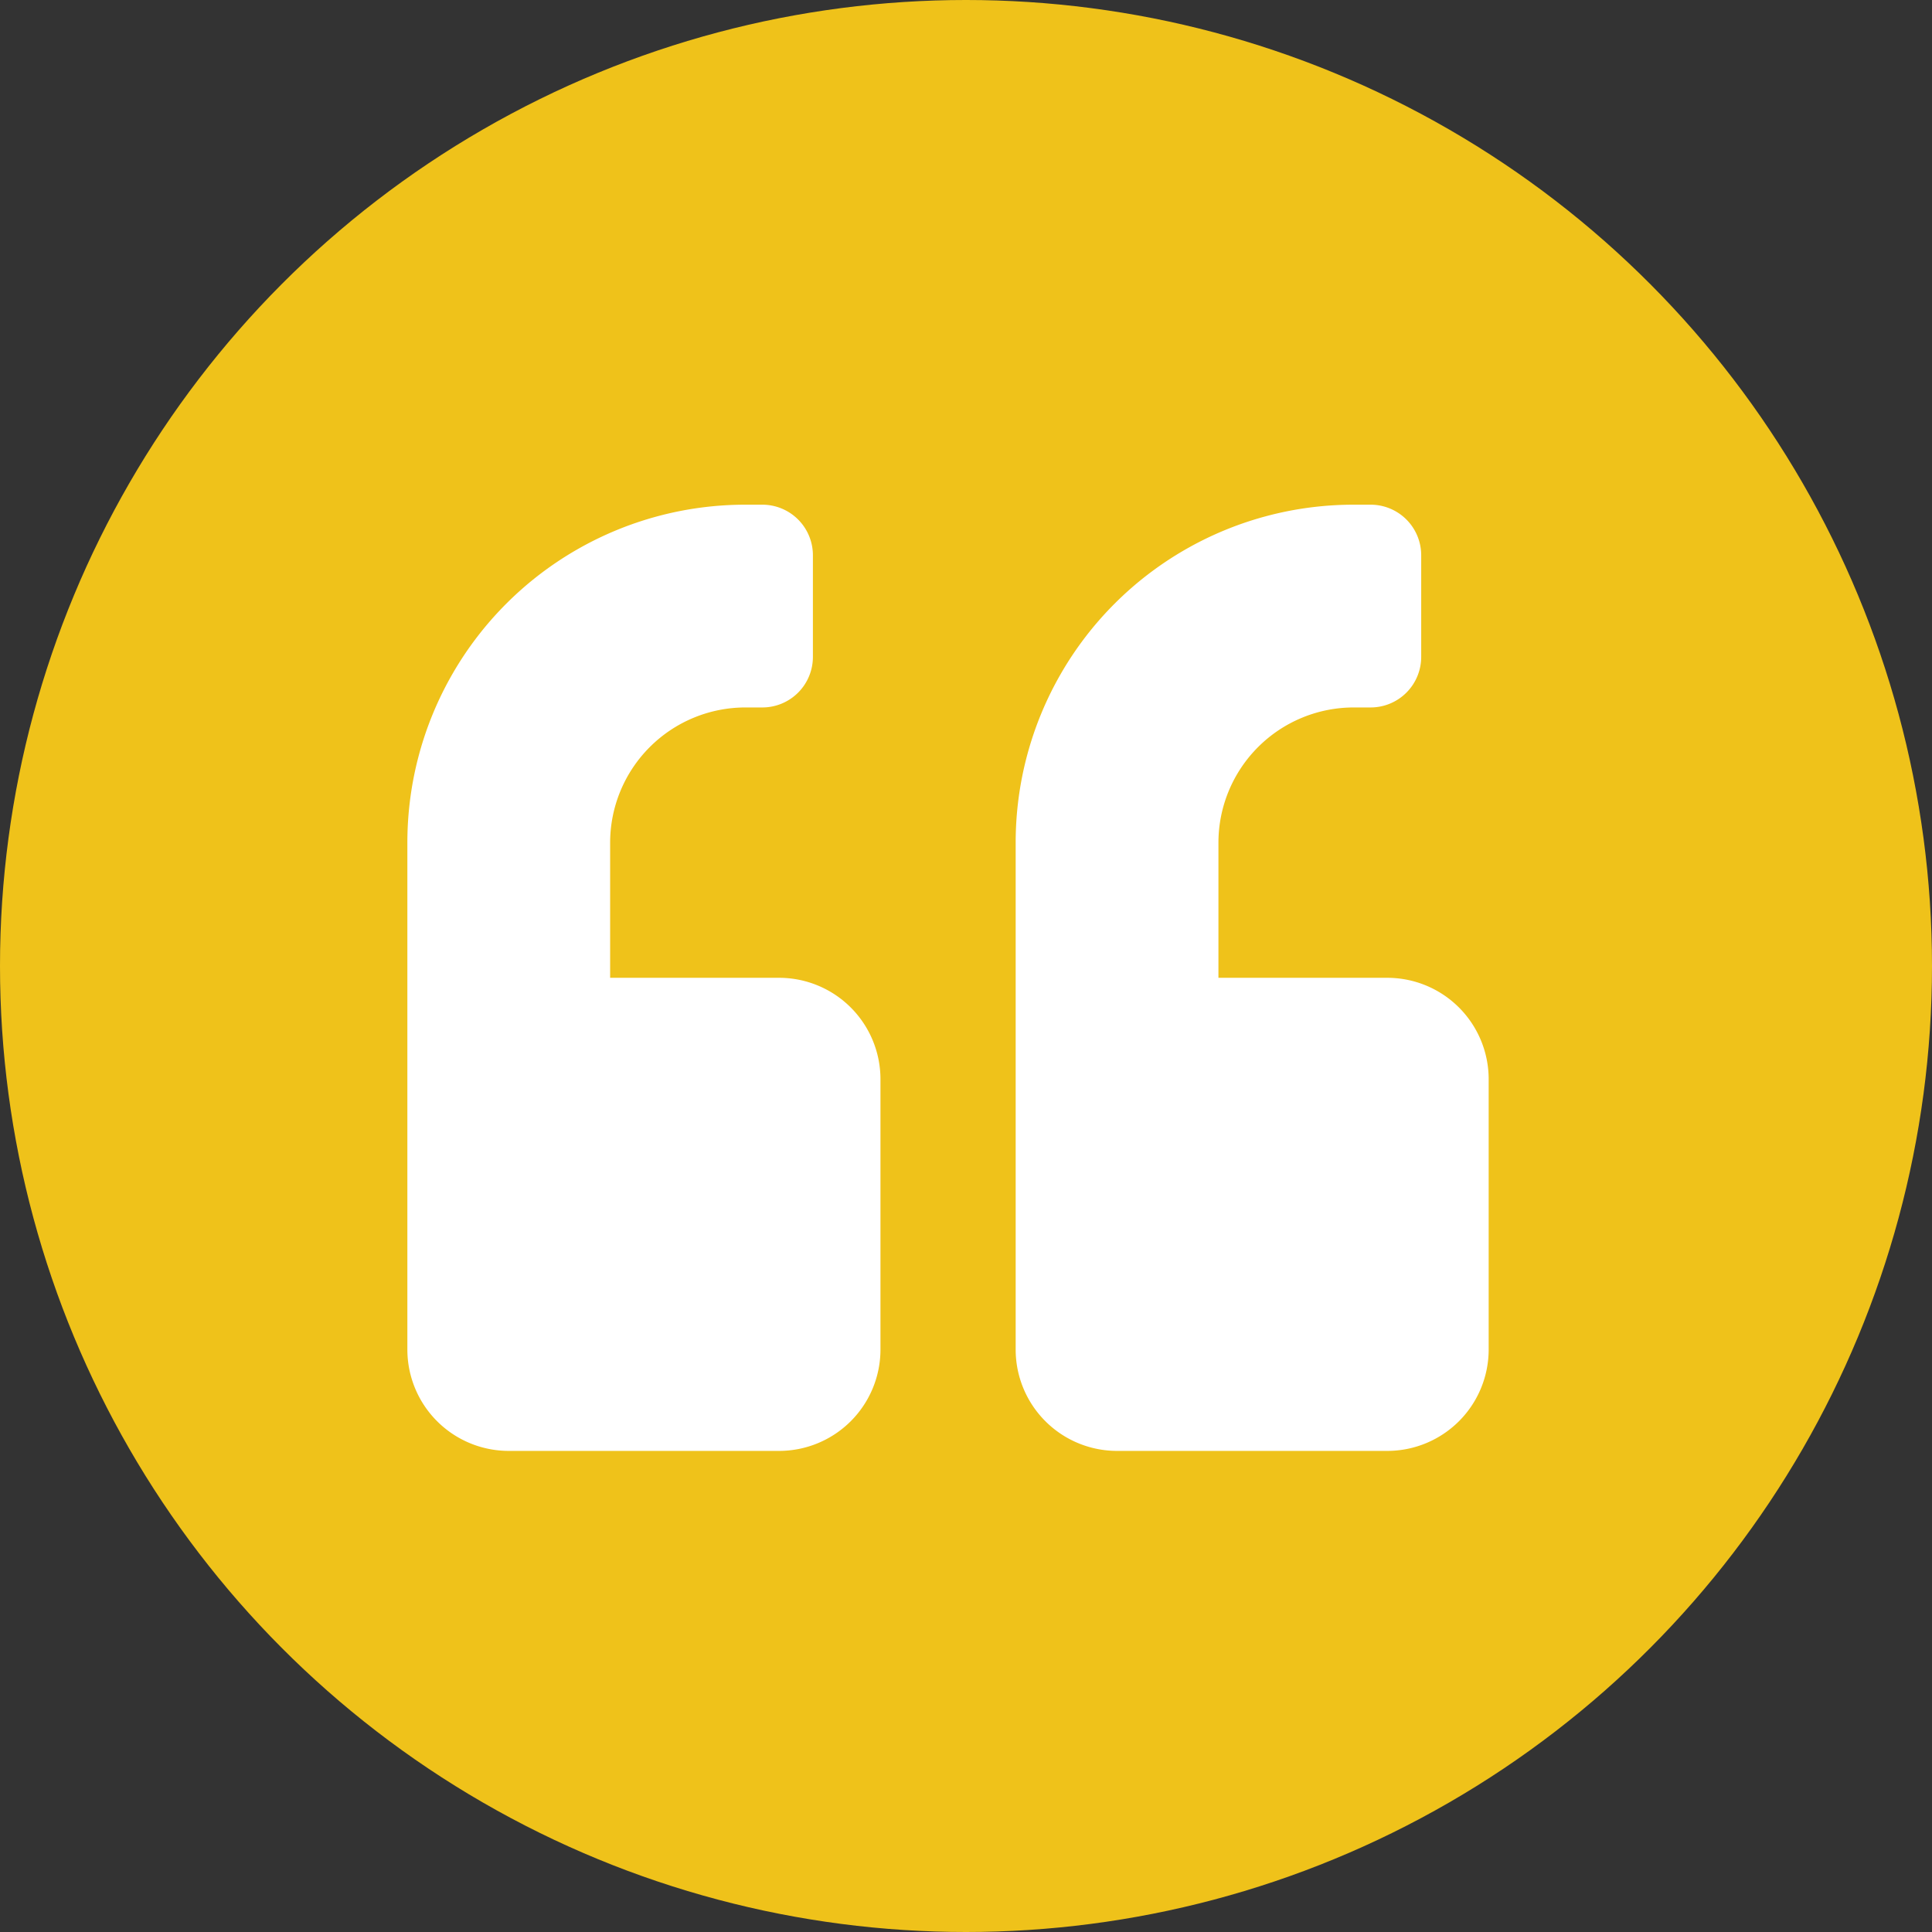
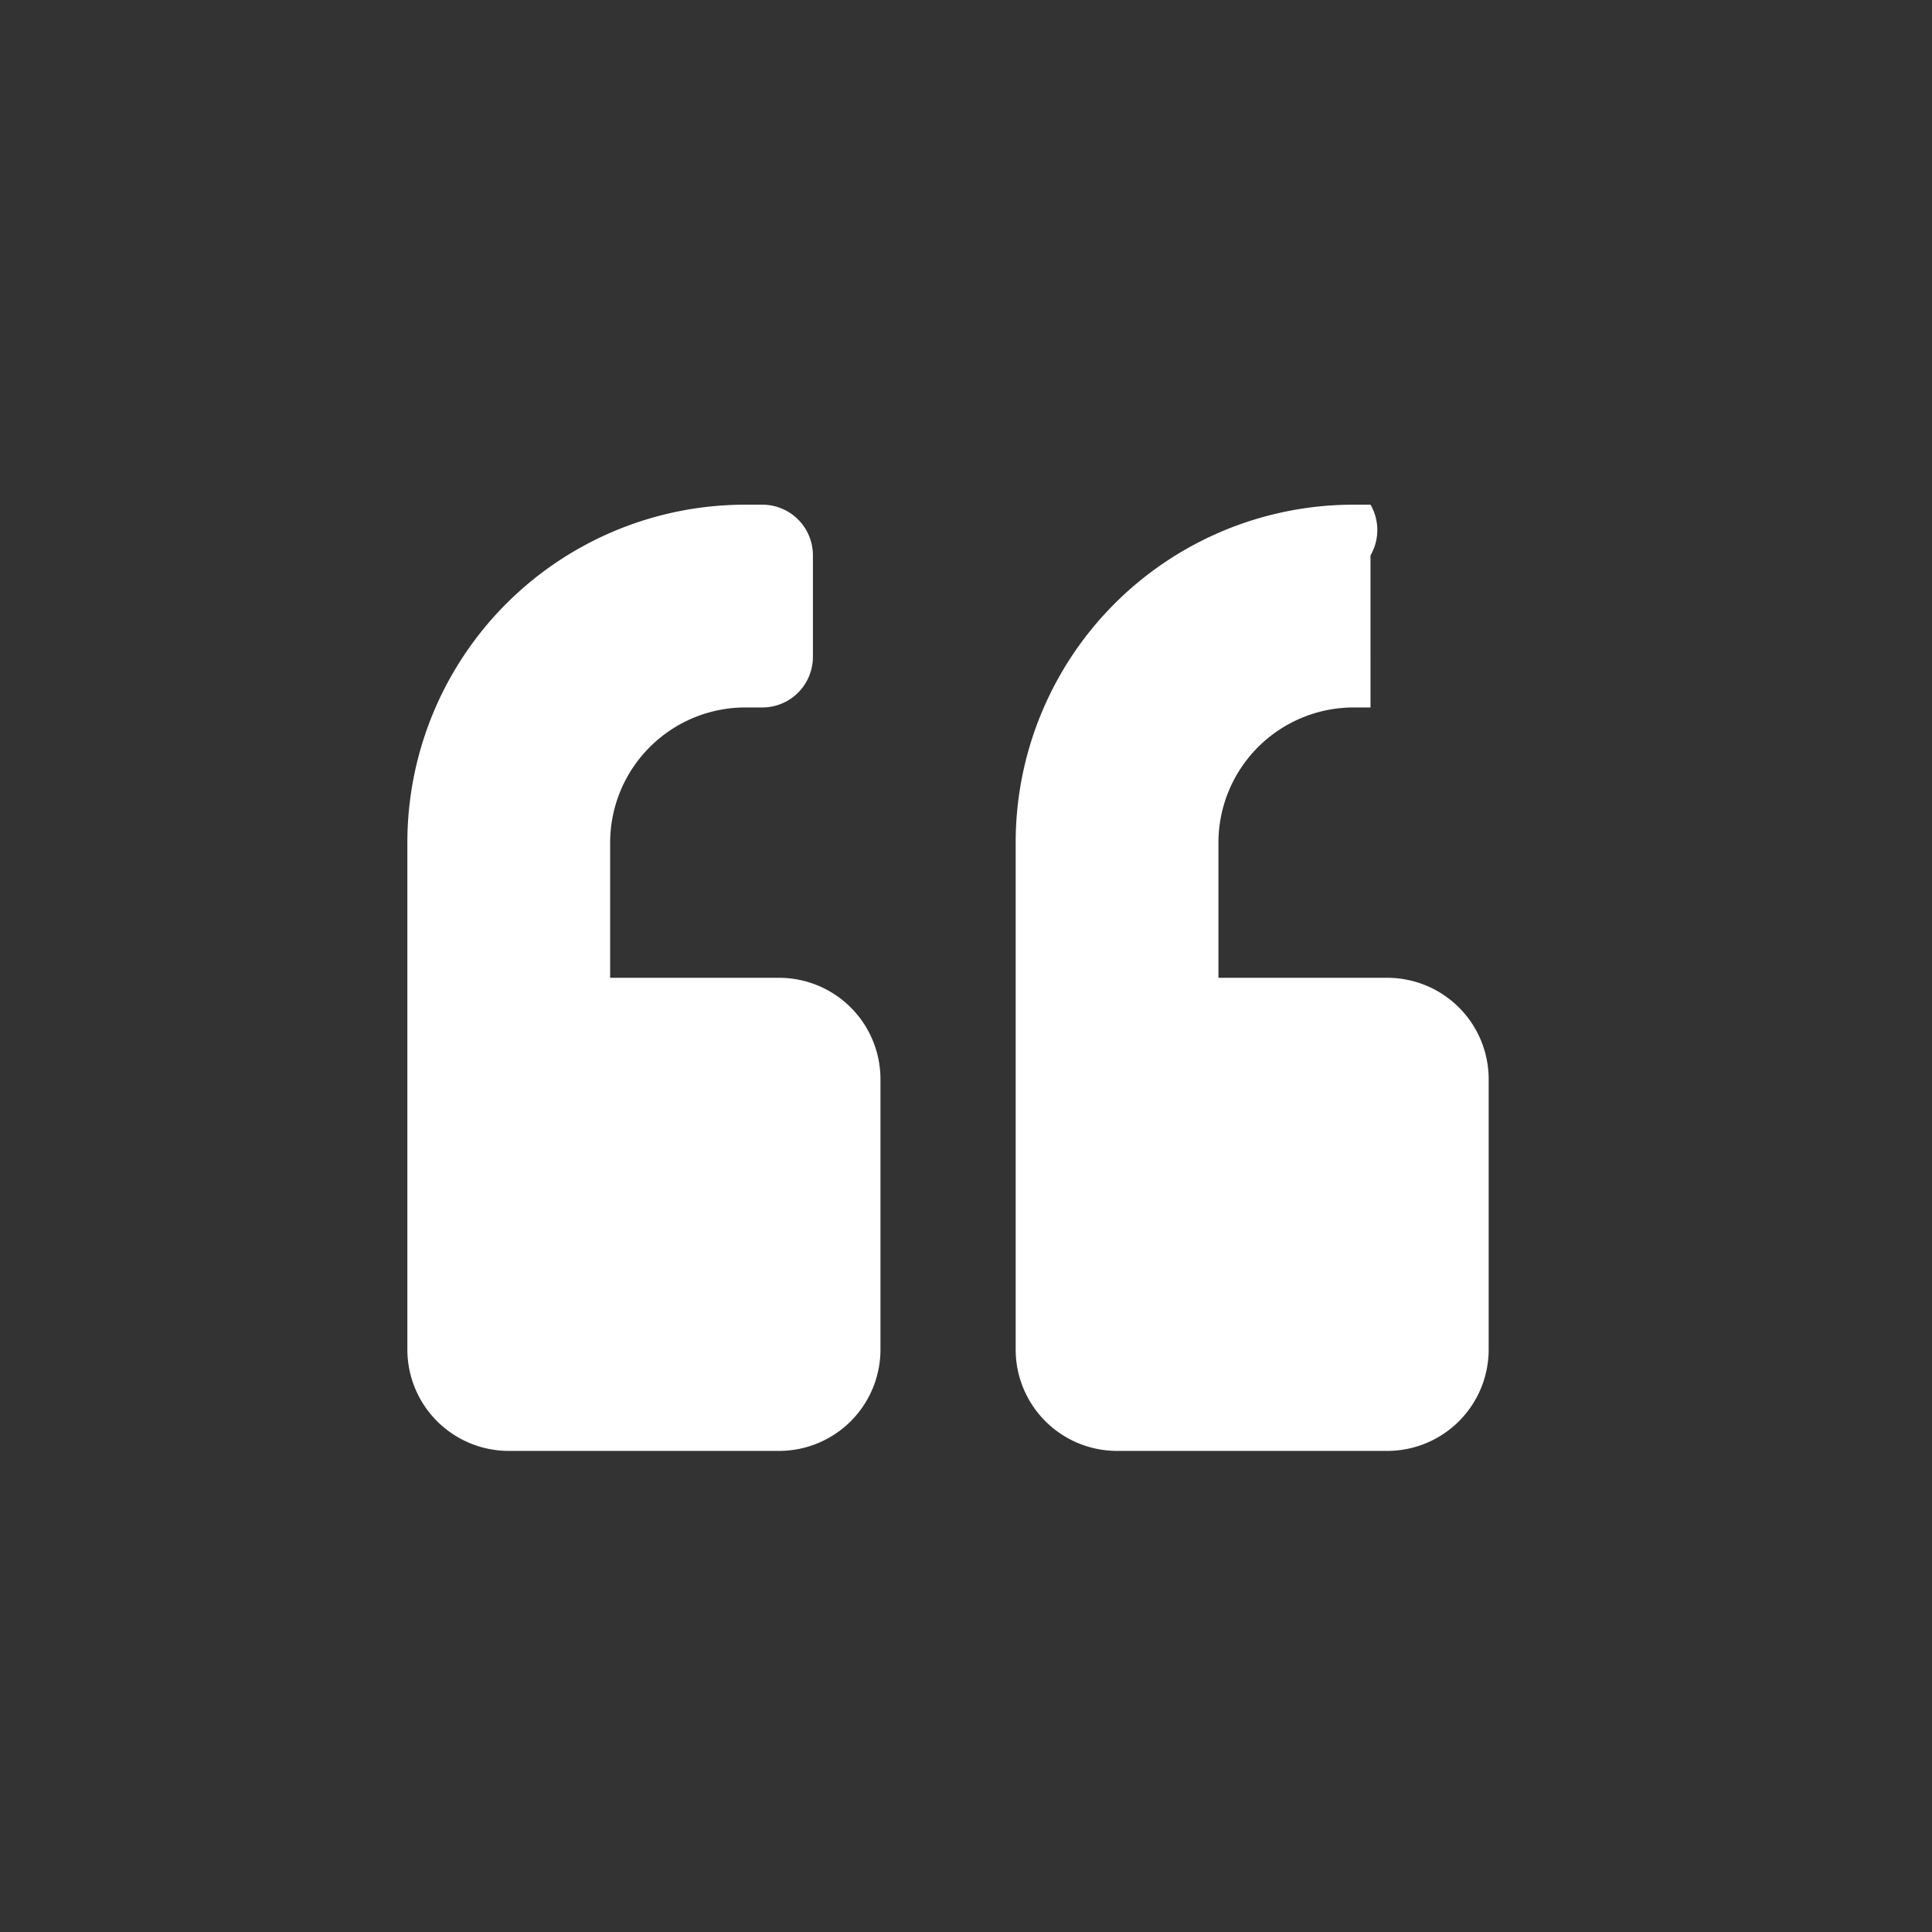
<svg xmlns="http://www.w3.org/2000/svg" width="62" height="62" viewBox="0 0 62 62">
  <rect x="0" y="0" width="62" height="62" fill="#333333" stroke="none" />
  <g id="quotes" transform="translate(-927.459 -5270.459)">
-     <circle id="Ellipse_10" data-name="Ellipse 10" cx="31" cy="31" r="31" transform="translate(927.459 5270.459)" fill="#efc21a" />
-     <path id="Icon_awesome-quote-left" data-name="Icon awesome-quote-left" d="M31.45,17.433H26.028V13.095a4.342,4.342,0,0,1,4.338-4.338h.542A1.623,1.623,0,0,0,32.535,7.13V3.877A1.623,1.623,0,0,0,30.908,2.25h-.542A10.842,10.842,0,0,0,19.521,13.095V29.362a3.254,3.254,0,0,0,3.253,3.253H31.45A3.254,3.254,0,0,0,34.7,29.362V20.686A3.254,3.254,0,0,0,31.45,17.433Zm-19.521,0H6.507V13.095a4.342,4.342,0,0,1,4.338-4.338h.542A1.623,1.623,0,0,0,13.014,7.13V3.877A1.623,1.623,0,0,0,11.387,2.25h-.542A10.842,10.842,0,0,0,0,13.095V29.362a3.254,3.254,0,0,0,3.253,3.253h8.676a3.254,3.254,0,0,0,3.253-3.253V20.686A3.254,3.254,0,0,0,11.929,17.433Z" transform="translate(940.532 5284.405)" fill="#fff" />
+     <path id="Icon_awesome-quote-left" data-name="Icon awesome-quote-left" d="M31.45,17.433H26.028V13.095a4.342,4.342,0,0,1,4.338-4.338h.542V3.877A1.623,1.623,0,0,0,30.908,2.25h-.542A10.842,10.842,0,0,0,19.521,13.095V29.362a3.254,3.254,0,0,0,3.253,3.253H31.45A3.254,3.254,0,0,0,34.7,29.362V20.686A3.254,3.254,0,0,0,31.45,17.433Zm-19.521,0H6.507V13.095a4.342,4.342,0,0,1,4.338-4.338h.542A1.623,1.623,0,0,0,13.014,7.13V3.877A1.623,1.623,0,0,0,11.387,2.25h-.542A10.842,10.842,0,0,0,0,13.095V29.362a3.254,3.254,0,0,0,3.253,3.253h8.676a3.254,3.254,0,0,0,3.253-3.253V20.686A3.254,3.254,0,0,0,11.929,17.433Z" transform="translate(940.532 5284.405)" fill="#fff" />
  </g>
</svg>